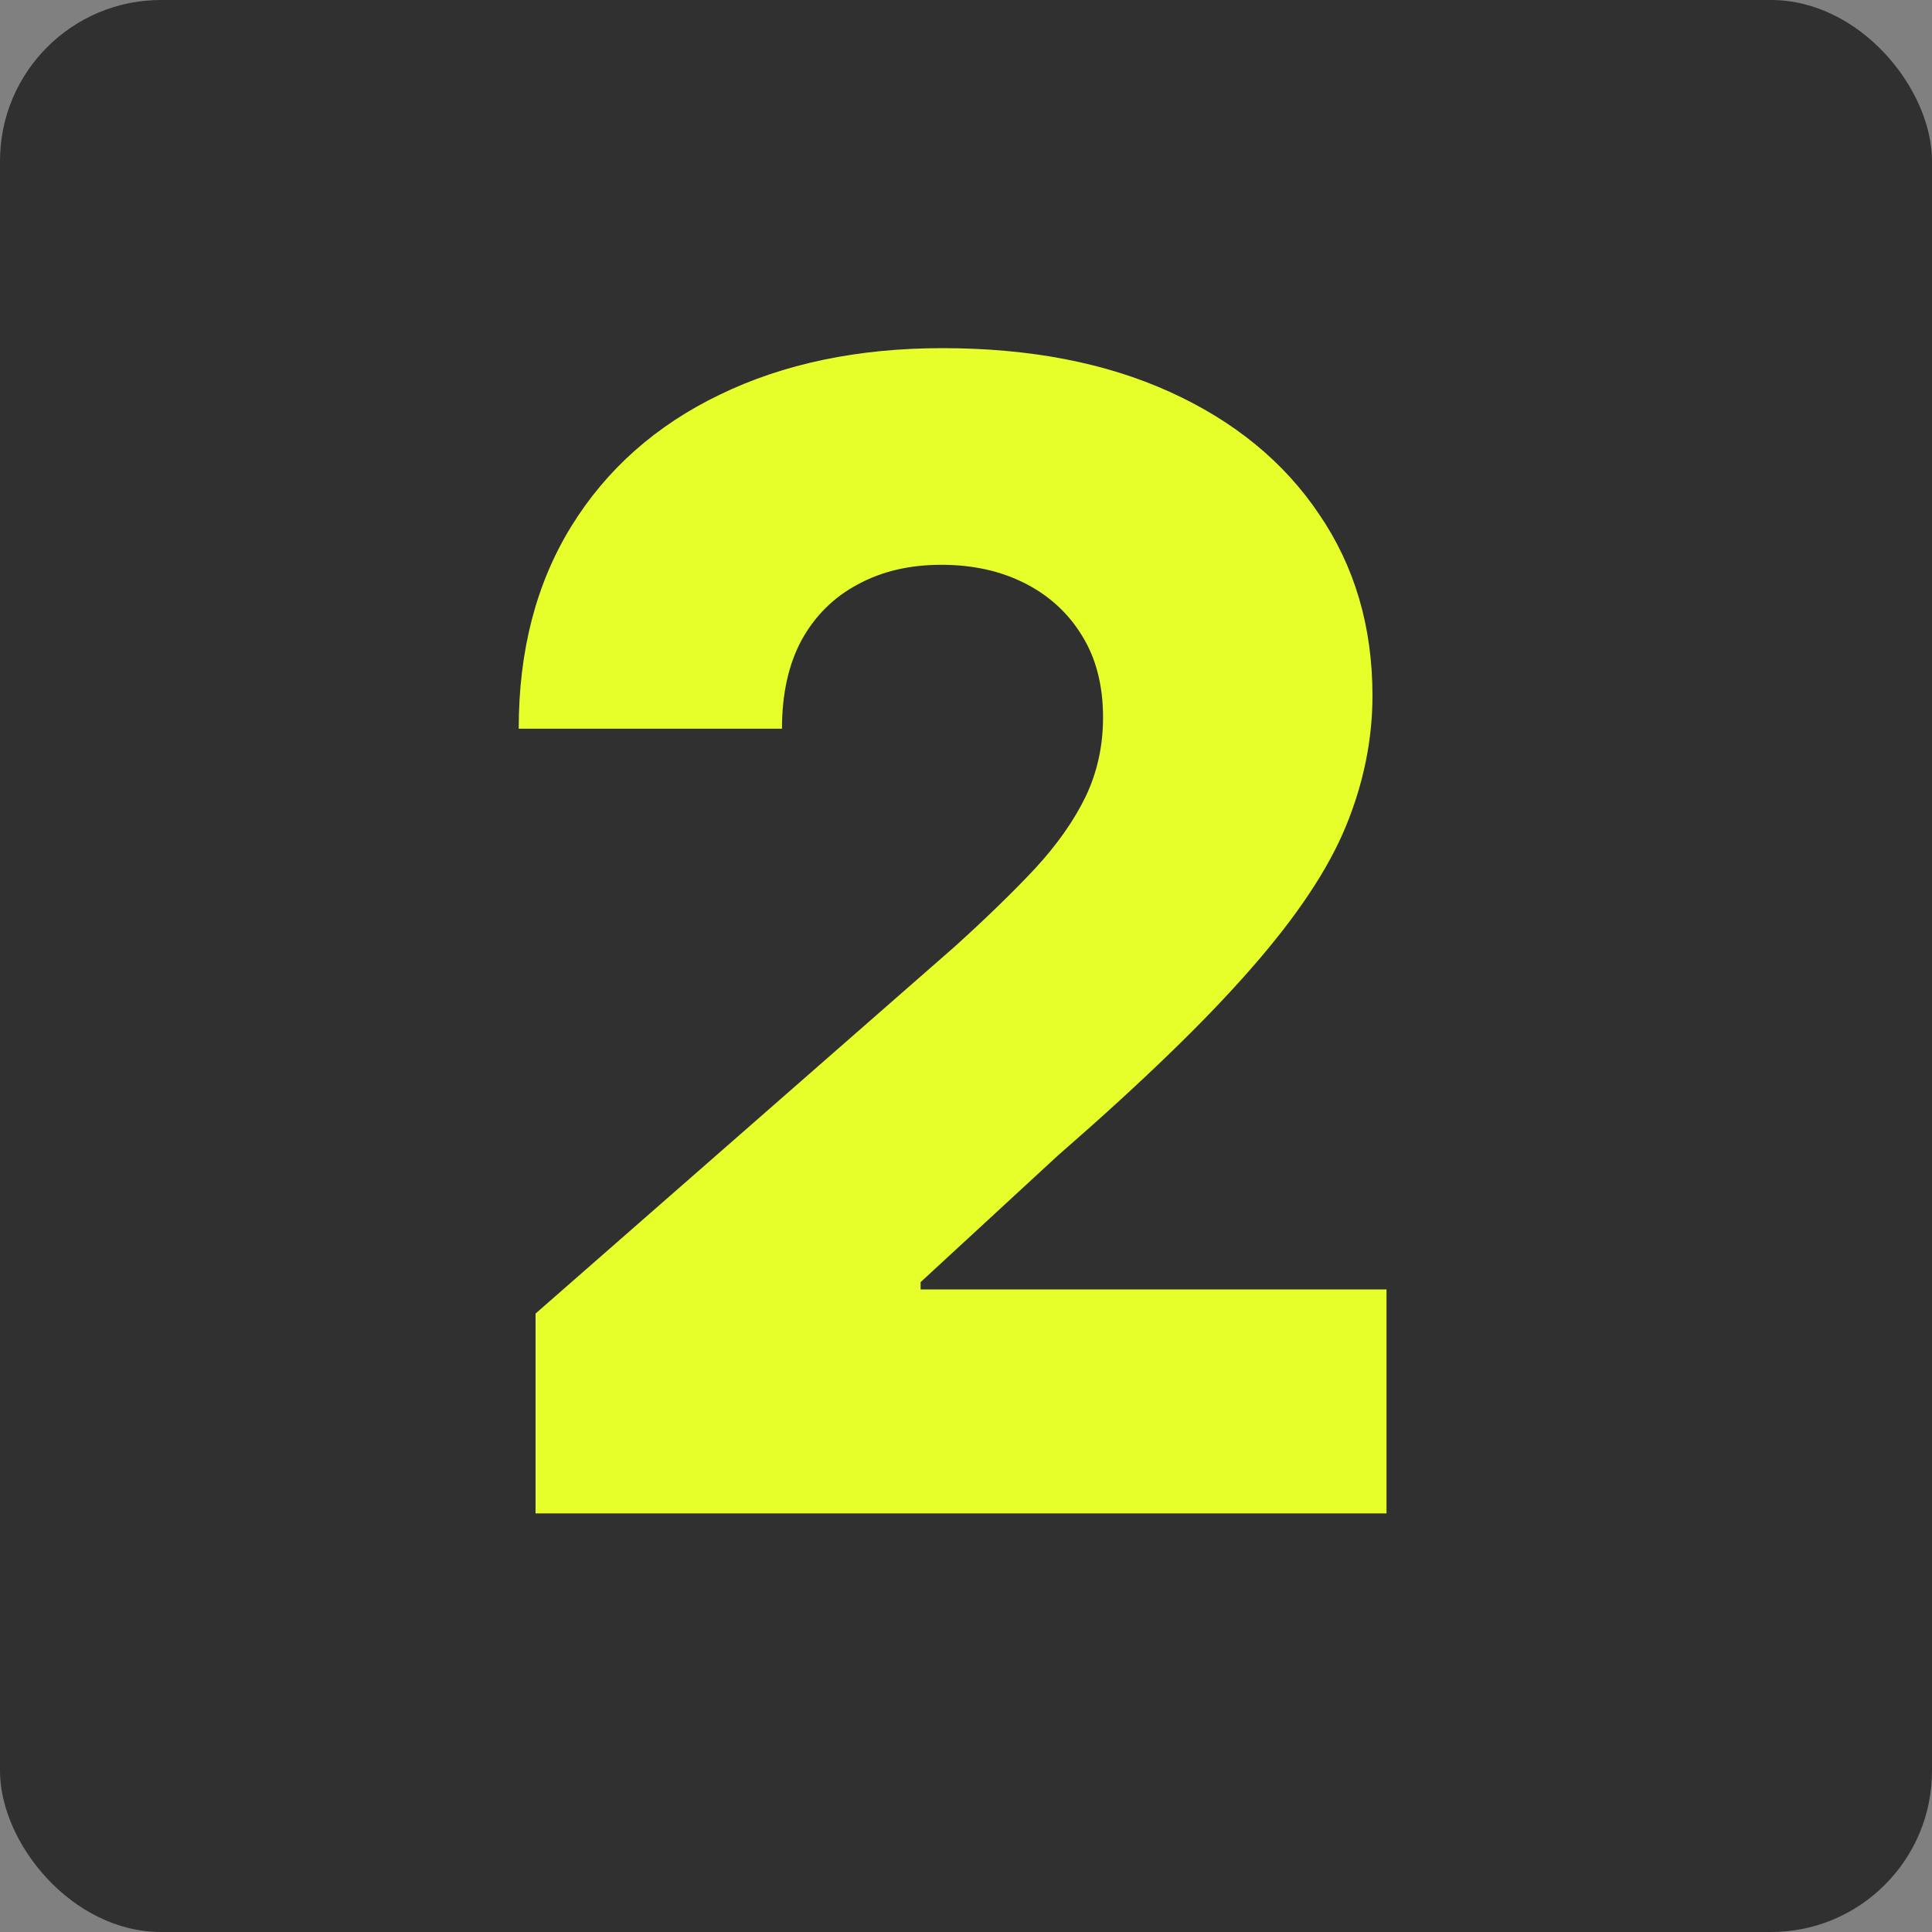
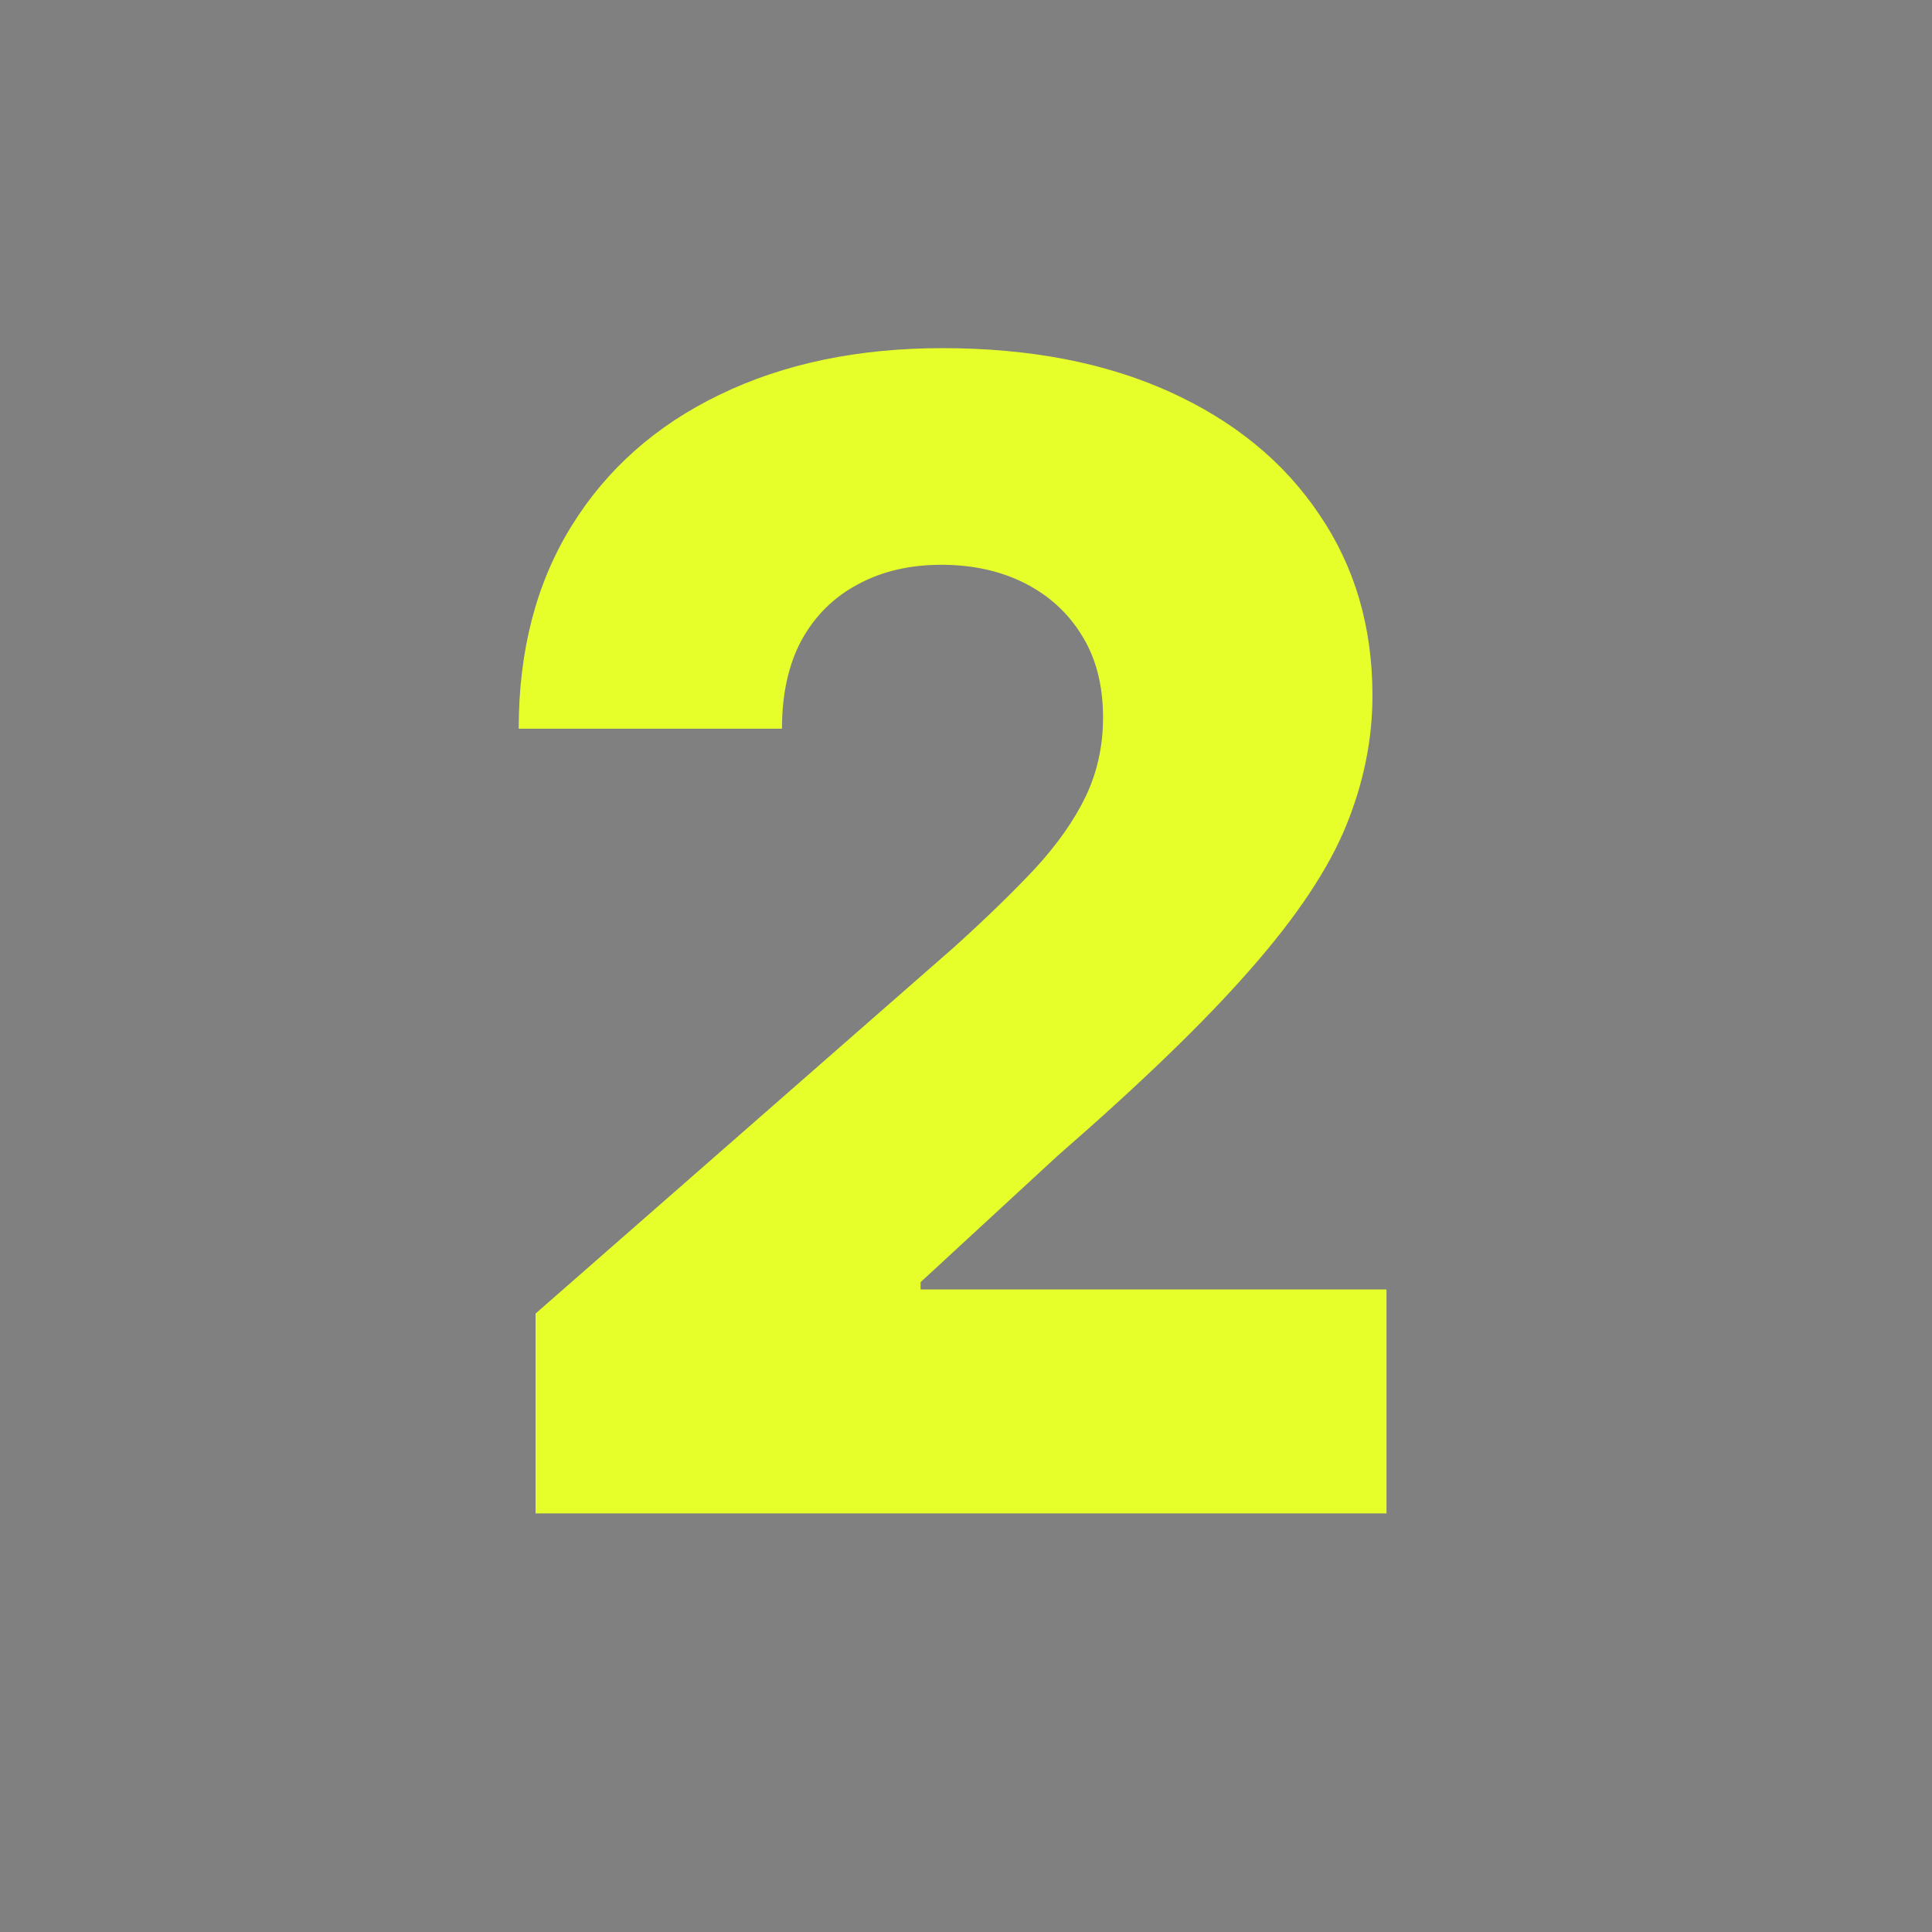
<svg xmlns="http://www.w3.org/2000/svg" width="60" height="60" viewBox="0 0 60 60" fill="none">
  <rect x="0" y="0" width="60" height="60" fill="#808080" stroke="none" />
-   <rect width="60" height="60" rx="5" fill="#303030" />
  <path d="M16.632 47V40.794L29.654 29.394C30.63 28.511 31.461 27.703 32.147 26.971C32.832 26.227 33.355 25.483 33.715 24.74C34.076 23.984 34.256 23.165 34.256 22.282C34.256 21.294 34.041 20.451 33.611 19.754C33.181 19.045 32.588 18.499 31.833 18.116C31.077 17.732 30.212 17.54 29.235 17.54C28.248 17.54 27.382 17.744 26.638 18.15C25.894 18.546 25.313 19.121 24.895 19.876C24.488 20.631 24.285 21.549 24.285 22.63H16.109C16.109 20.201 16.655 18.104 17.748 16.337C18.84 14.571 20.374 13.211 22.35 12.258C24.337 11.294 26.644 10.812 29.27 10.812C31.978 10.812 34.331 11.265 36.33 12.171C38.329 13.078 39.875 14.344 40.967 15.971C42.071 17.587 42.623 19.463 42.623 21.602C42.623 22.962 42.35 24.31 41.804 25.646C41.258 26.983 40.276 28.458 38.858 30.074C37.452 31.689 35.453 33.624 32.861 35.879L28.59 39.818V40.045H43.059V47H16.632Z" fill="#E6FF2A" />
</svg>